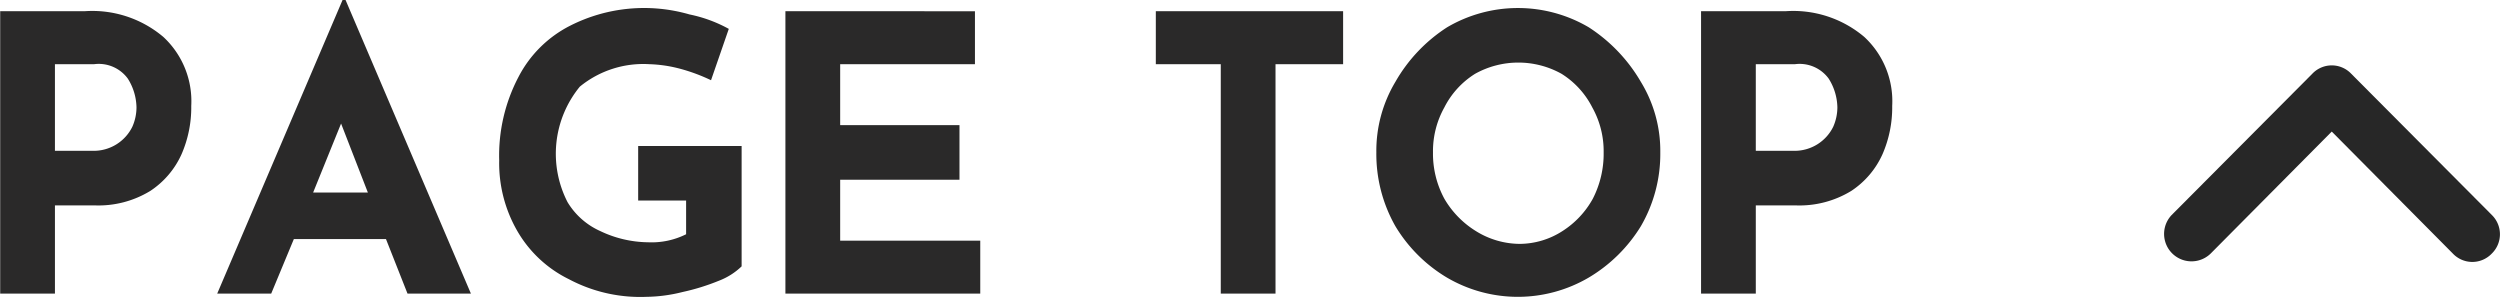
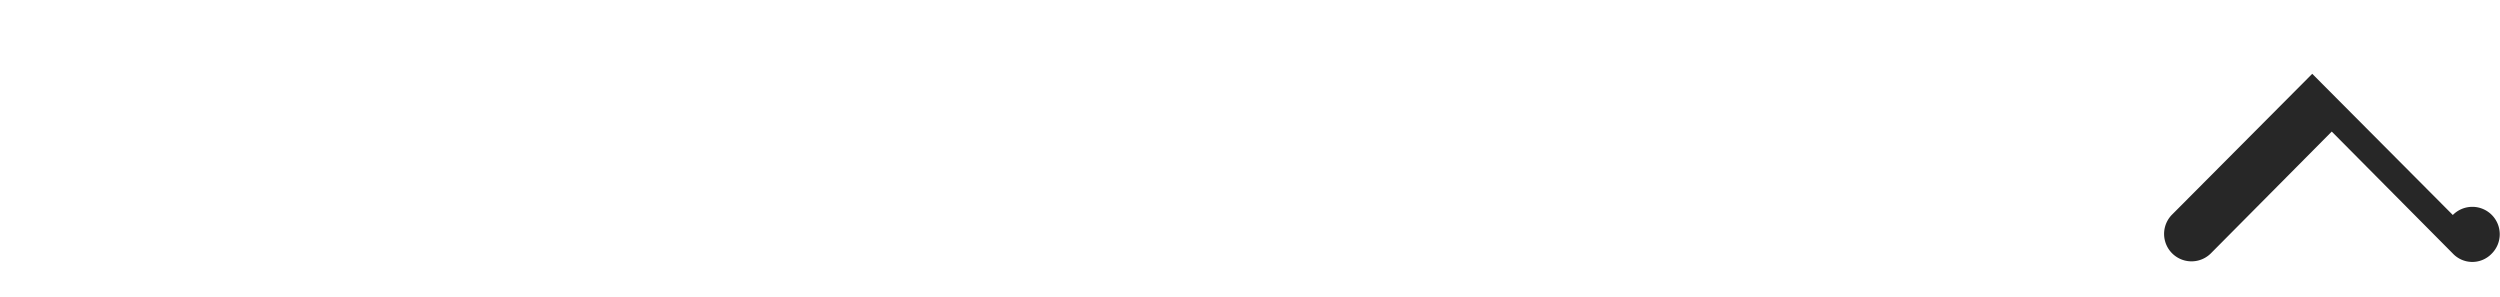
<svg xmlns="http://www.w3.org/2000/svg" id="box" width="155.813" height="18.5" viewBox="0 0 155.813 18.5">
  <defs>
    <style>
      .cls-1 {
        fill: #272727;
      }

      .cls-1, .cls-2 {
        fill-rule: evenodd;
      }

      .cls-2 {
        fill: #2a2929;
      }
    </style>
  </defs>
-   <path id="シェイプ_773" data-name="シェイプ 773" class="cls-1" d="M739.055,14084.3a1.673,1.673,0,0,1-2.434,0l-7.544-7.6-7.544,7.6a1.709,1.709,0,0,1-2.433-2.4l8.761-8.8a1.672,1.672,0,0,1,2.433,0l8.761,8.8A1.68,1.68,0,0,1,739.055,14084.3Z" transform="translate(-583.75 -14068.5)" />
-   <path id="PAGE_TOP" data-name="PAGE TOP" class="cls-2" d="M589.01,14069.2h-5.248v17.6h3.412v-5.5h2.448a6.2,6.2,0,0,0,3.494-.9,5.376,5.376,0,0,0,1.954-2.3,7.306,7.306,0,0,0,.6-3,5.459,5.459,0,0,0-1.742-4.3,6.853,6.853,0,0,0-4.918-1.6h0Zm0.588,8.7h-2.424v-5.4h2.448a2.243,2.243,0,0,1,2.094.9,3.465,3.465,0,0,1,.541,1.8,3,3,0,0,1-.259,1.2,2.679,2.679,0,0,1-2.4,1.5h0Zm19.551,8.9H613.1l-7.813-18.3H605.1l-7.813,18.3h3.365l1.412-3.4h5.742Zm-5.883-6.3,1.742-4.3,1.67,4.3h-3.412Zm26.706,4.6v-7.5h-6.448v3.4h2.988v2.1a4.81,4.81,0,0,1-2.377.5,7.08,7.08,0,0,1-2.977-.7,4.545,4.545,0,0,1-2.035-1.8,6.594,6.594,0,0,1,.765-7.2,6.242,6.242,0,0,1,4.318-1.4,8.417,8.417,0,0,1,1.989.3,11.113,11.113,0,0,1,1.87.7l1.107-3.2a8.637,8.637,0,0,0-2.448-.9,10.187,10.187,0,0,0-7.436.7,7.381,7.381,0,0,0-3.225,3.2,10.521,10.521,0,0,0-1.2,5.2,8.446,8.446,0,0,0,1.13,4.4,7.548,7.548,0,0,0,3.212,3,9.479,9.479,0,0,0,4.836,1.1,9.605,9.605,0,0,0,2.248-.3,13.624,13.624,0,0,0,2.259-.7,4.206,4.206,0,0,0,1.424-.9h0Zm2.729-15.9v17.6h12.144v-3.3h-8.731v-3.8h7.436v-3.4h-7.436v-3.8h8.4v-3.3H632.7Zm23.086,0v3.3h4.048v14.3h3.412v-14.3h4.213v-3.3H655.787Zm13.744,8.8a9.093,9.093,0,0,0,1.188,4.6,9.309,9.309,0,0,0,3.212,3.2,8.735,8.735,0,0,0,8.837,0,9.493,9.493,0,0,0,3.248-3.2,8.953,8.953,0,0,0,1.212-4.6,8.246,8.246,0,0,0-1.212-4.4,10.076,10.076,0,0,0-3.248-3.4,8.713,8.713,0,0,0-8.825,0,9.847,9.847,0,0,0-3.224,3.4,8.372,8.372,0,0,0-1.188,4.4h0Zm3.53,0a5.59,5.59,0,0,1,.706-2.8,5.28,5.28,0,0,1,1.918-2.1,5.536,5.536,0,0,1,5.389,0,5.3,5.3,0,0,1,1.918,2.1,5.6,5.6,0,0,1,.706,2.8,6.143,6.143,0,0,1-.683,2.9,5.588,5.588,0,0,1-1.882,2,4.967,4.967,0,0,1-2.66.8,5.22,5.22,0,0,1-2.741-.8,5.8,5.8,0,0,1-1.954-2,5.9,5.9,0,0,1-.717-2.9h0Zm21.956-8.8h-5.248v17.6h3.412v-5.5h2.448a6.2,6.2,0,0,0,3.5-.9,5.366,5.366,0,0,0,1.953-2.3,7.306,7.306,0,0,0,.6-3,5.459,5.459,0,0,0-1.742-4.3,6.853,6.853,0,0,0-4.918-1.6h0Zm0.588,8.7h-2.424v-5.4h2.448a2.243,2.243,0,0,1,2.094.9,3.467,3.467,0,0,1,.542,1.8,3.018,3.018,0,0,1-.259,1.2,2.679,2.679,0,0,1-2.4,1.5h0Z" transform="translate(-583.75 -14068.5)" />
+   <path id="シェイプ_773" data-name="シェイプ 773" class="cls-1" d="M739.055,14084.3a1.673,1.673,0,0,1-2.434,0l-7.544-7.6-7.544,7.6a1.709,1.709,0,0,1-2.433-2.4l8.761-8.8l8.761,8.8A1.68,1.68,0,0,1,739.055,14084.3Z" transform="translate(-583.75 -14068.5)" />
</svg>